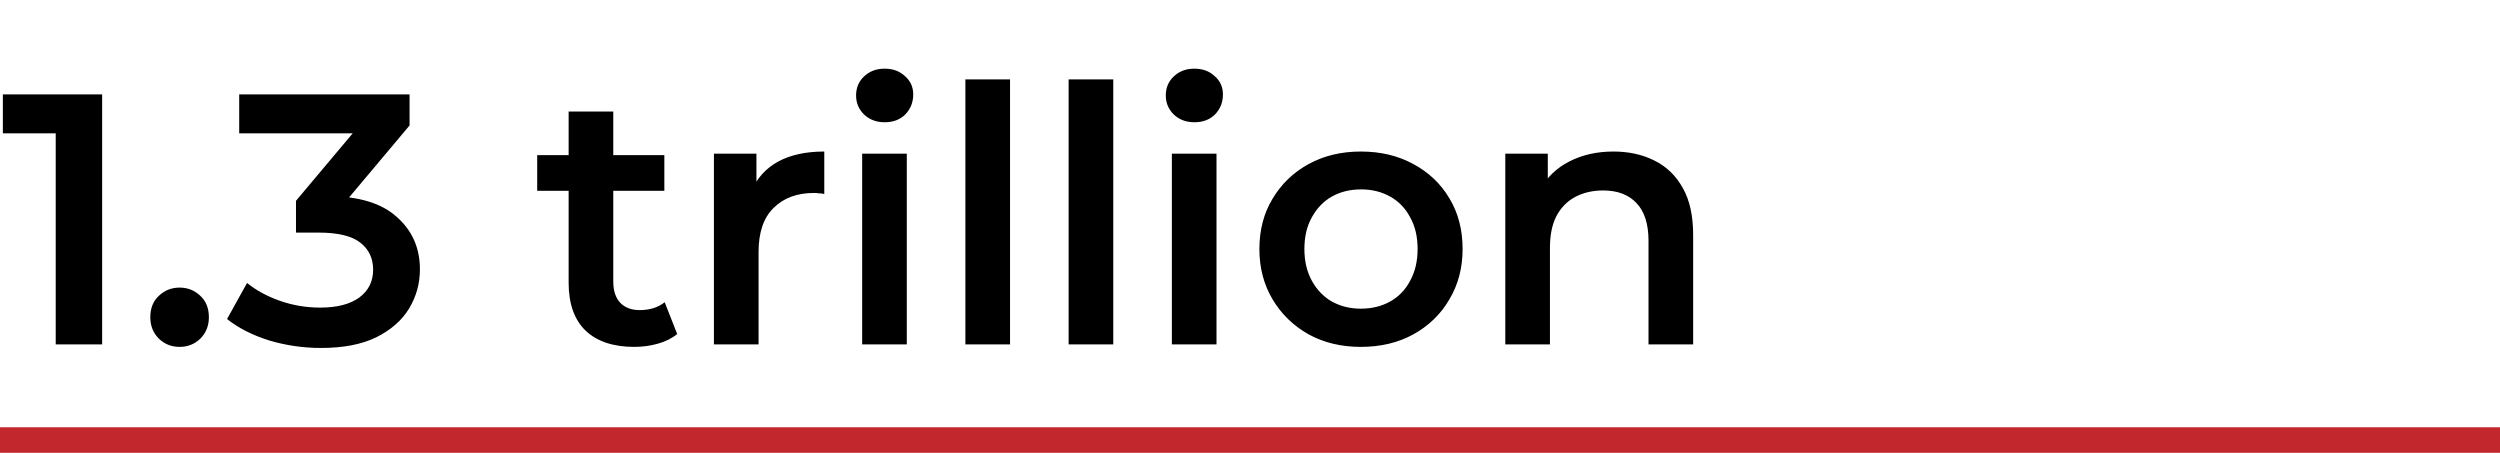
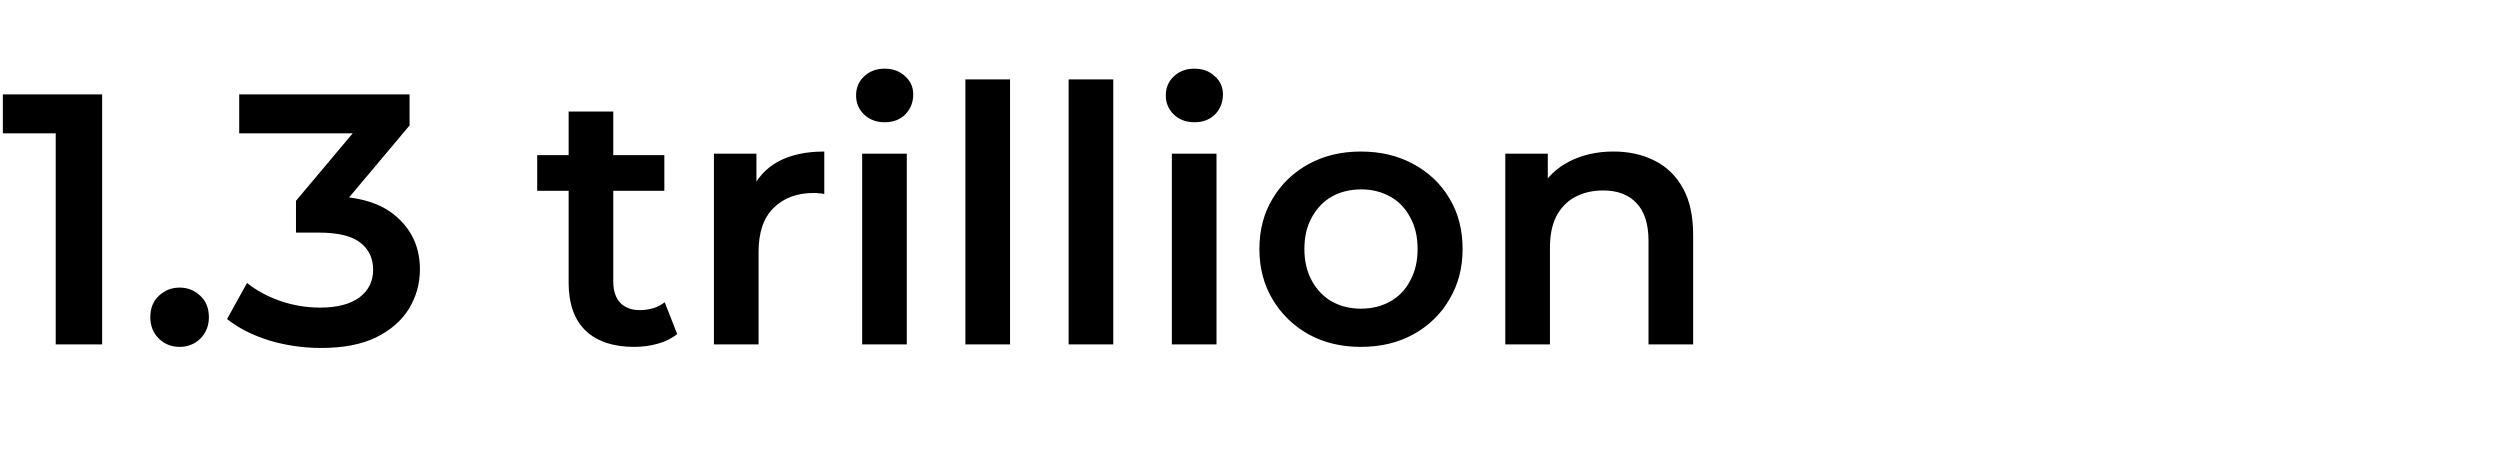
<svg xmlns="http://www.w3.org/2000/svg" width="392" height="71" viewBox="0 0 392 71" fill="none">
-   <rect y="67" width="392" height="4" fill="#C1272D" />
  <path d="M8.736 54V17.6L11.928 20.904H0.448V14.8H16.016V54H8.736ZM28.16 54.392C26.891 54.392 25.808 53.963 24.912 53.104C24.016 52.208 23.568 51.088 23.568 49.744C23.568 48.325 24.016 47.205 24.912 46.384C25.808 45.525 26.891 45.096 28.16 45.096C29.43 45.096 30.512 45.525 31.408 46.384C32.304 47.205 32.752 48.325 32.752 49.744C32.752 51.088 32.304 52.208 31.408 53.104C30.512 53.963 29.43 54.392 28.16 54.392ZM50.331 54.56C47.568 54.56 44.861 54.168 42.211 53.384C39.597 52.563 37.395 51.443 35.603 50.024L38.739 44.368C40.157 45.525 41.875 46.459 43.891 47.168C45.907 47.877 48.016 48.232 50.219 48.232C52.832 48.232 54.867 47.709 56.323 46.664C57.779 45.581 58.507 44.125 58.507 42.296C58.507 40.504 57.835 39.085 56.491 38.04C55.147 36.995 52.981 36.472 49.995 36.472H46.411V31.488L57.611 18.16L58.563 20.904H37.507V14.8H64.219V19.672L53.019 33L49.211 30.76H51.395C56.211 30.76 59.813 31.843 62.203 34.008C64.629 36.136 65.843 38.88 65.843 42.24C65.843 44.443 65.283 46.477 64.163 48.344C63.043 50.211 61.325 51.723 59.011 52.88C56.733 54 53.84 54.56 50.331 54.56ZM99.465 54.392C96.18 54.392 93.641 53.552 91.849 51.872C90.057 50.155 89.161 47.635 89.161 44.312V17.488H96.161V44.144C96.161 45.563 96.516 46.664 97.225 47.448C97.972 48.232 98.999 48.624 100.305 48.624C101.873 48.624 103.18 48.213 104.225 47.392L106.185 52.376C105.364 53.048 104.356 53.552 103.161 53.888C101.967 54.224 100.735 54.392 99.465 54.392ZM84.233 29.92V24.32H104.169V29.92H84.233ZM111.944 54V24.096H118.608V32.328L117.824 29.92C118.72 27.904 120.12 26.373 122.024 25.328C123.965 24.283 126.373 23.76 129.248 23.76V30.424C128.949 30.349 128.669 30.312 128.408 30.312C128.146 30.275 127.885 30.256 127.624 30.256C124.973 30.256 122.864 31.04 121.296 32.608C119.728 34.139 118.944 36.435 118.944 39.496V54H111.944ZM135.186 54V24.096H142.186V54H135.186ZM138.714 19.168C137.407 19.168 136.324 18.757 135.466 17.936C134.644 17.115 134.234 16.125 134.234 14.968C134.234 13.773 134.644 12.784 135.466 12C136.324 11.179 137.407 10.768 138.714 10.768C140.02 10.768 141.084 11.16 141.906 11.944C142.764 12.691 143.194 13.643 143.194 14.8C143.194 16.032 142.783 17.077 141.962 17.936C141.14 18.757 140.058 19.168 138.714 19.168ZM151.373 54V12.448H158.373V54H151.373ZM167.561 54V12.448H174.561V54H167.561ZM183.748 54V24.096H190.748V54H183.748ZM187.276 19.168C185.97 19.168 184.887 18.757 184.028 17.936C183.207 17.115 182.796 16.125 182.796 14.968C182.796 13.773 183.207 12.784 184.028 12C184.887 11.179 185.97 10.768 187.276 10.768C188.583 10.768 189.647 11.16 190.468 11.944C191.327 12.691 191.756 13.643 191.756 14.8C191.756 16.032 191.346 17.077 190.524 17.936C189.703 18.757 188.62 19.168 187.276 19.168ZM213.376 54.392C210.314 54.392 207.589 53.739 205.2 52.432C202.81 51.088 200.925 49.259 199.544 46.944C198.162 44.629 197.472 41.997 197.472 39.048C197.472 36.061 198.162 33.429 199.544 31.152C200.925 28.837 202.81 27.027 205.2 25.72C207.589 24.413 210.314 23.76 213.376 23.76C216.474 23.76 219.218 24.413 221.608 25.72C224.034 27.027 225.92 28.819 227.264 31.096C228.645 33.373 229.336 36.024 229.336 39.048C229.336 41.997 228.645 44.629 227.264 46.944C225.92 49.259 224.034 51.088 221.608 52.432C219.218 53.739 216.474 54.392 213.376 54.392ZM213.376 48.4C215.093 48.4 216.624 48.027 217.968 47.28C219.312 46.533 220.357 45.451 221.104 44.032C221.888 42.613 222.28 40.952 222.28 39.048C222.28 37.107 221.888 35.445 221.104 34.064C220.357 32.645 219.312 31.563 217.968 30.816C216.624 30.069 215.112 29.696 213.432 29.696C211.714 29.696 210.184 30.069 208.84 30.816C207.533 31.563 206.488 32.645 205.704 34.064C204.92 35.445 204.528 37.107 204.528 39.048C204.528 40.952 204.92 42.613 205.704 44.032C206.488 45.451 207.533 46.533 208.84 47.28C210.184 48.027 211.696 48.4 213.376 48.4ZM252.998 23.76C255.387 23.76 257.515 24.227 259.382 25.16C261.286 26.093 262.779 27.531 263.862 29.472C264.944 31.376 265.486 33.84 265.486 36.864V54H258.486V37.76C258.486 35.109 257.851 33.131 256.582 31.824C255.35 30.517 253.614 29.864 251.374 29.864C249.731 29.864 248.275 30.2 247.006 30.872C245.736 31.544 244.747 32.552 244.038 33.896C243.366 35.203 243.03 36.864 243.03 38.88V54H236.03V24.096H242.694V32.16L241.518 29.696C242.563 27.792 244.075 26.336 246.054 25.328C248.07 24.283 250.384 23.76 252.998 23.76Z" fill="black" />
</svg>